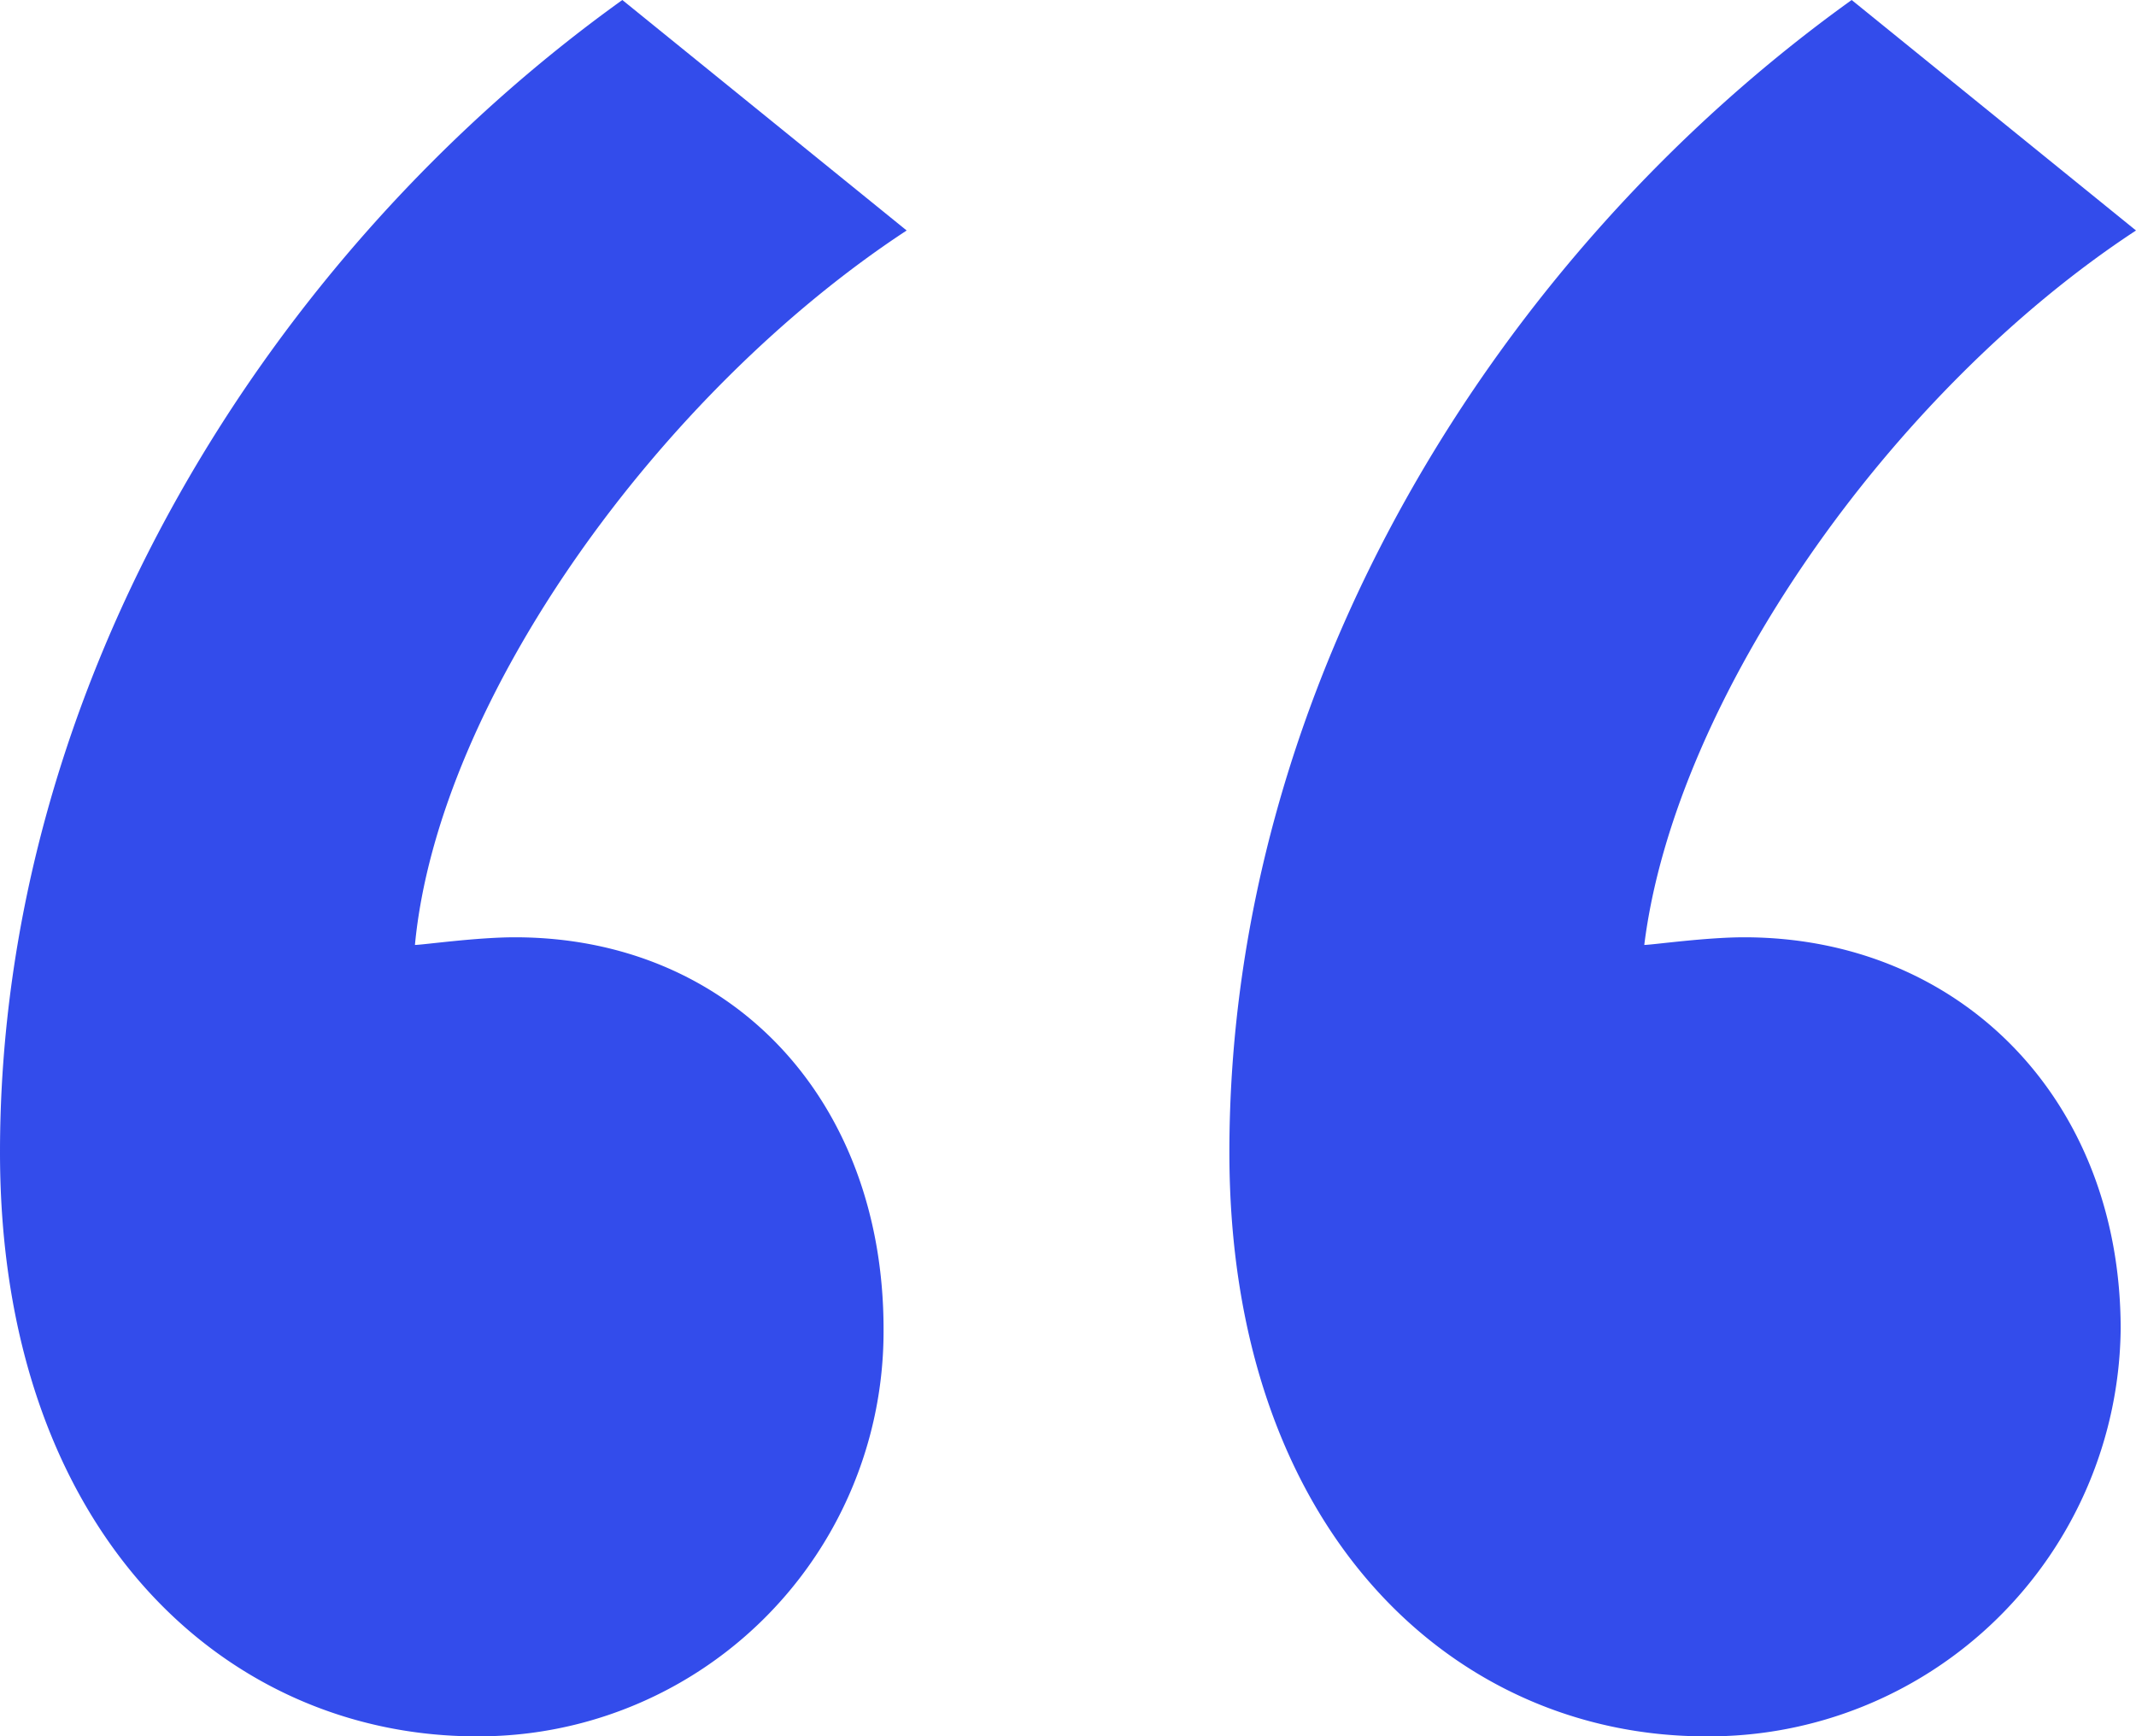
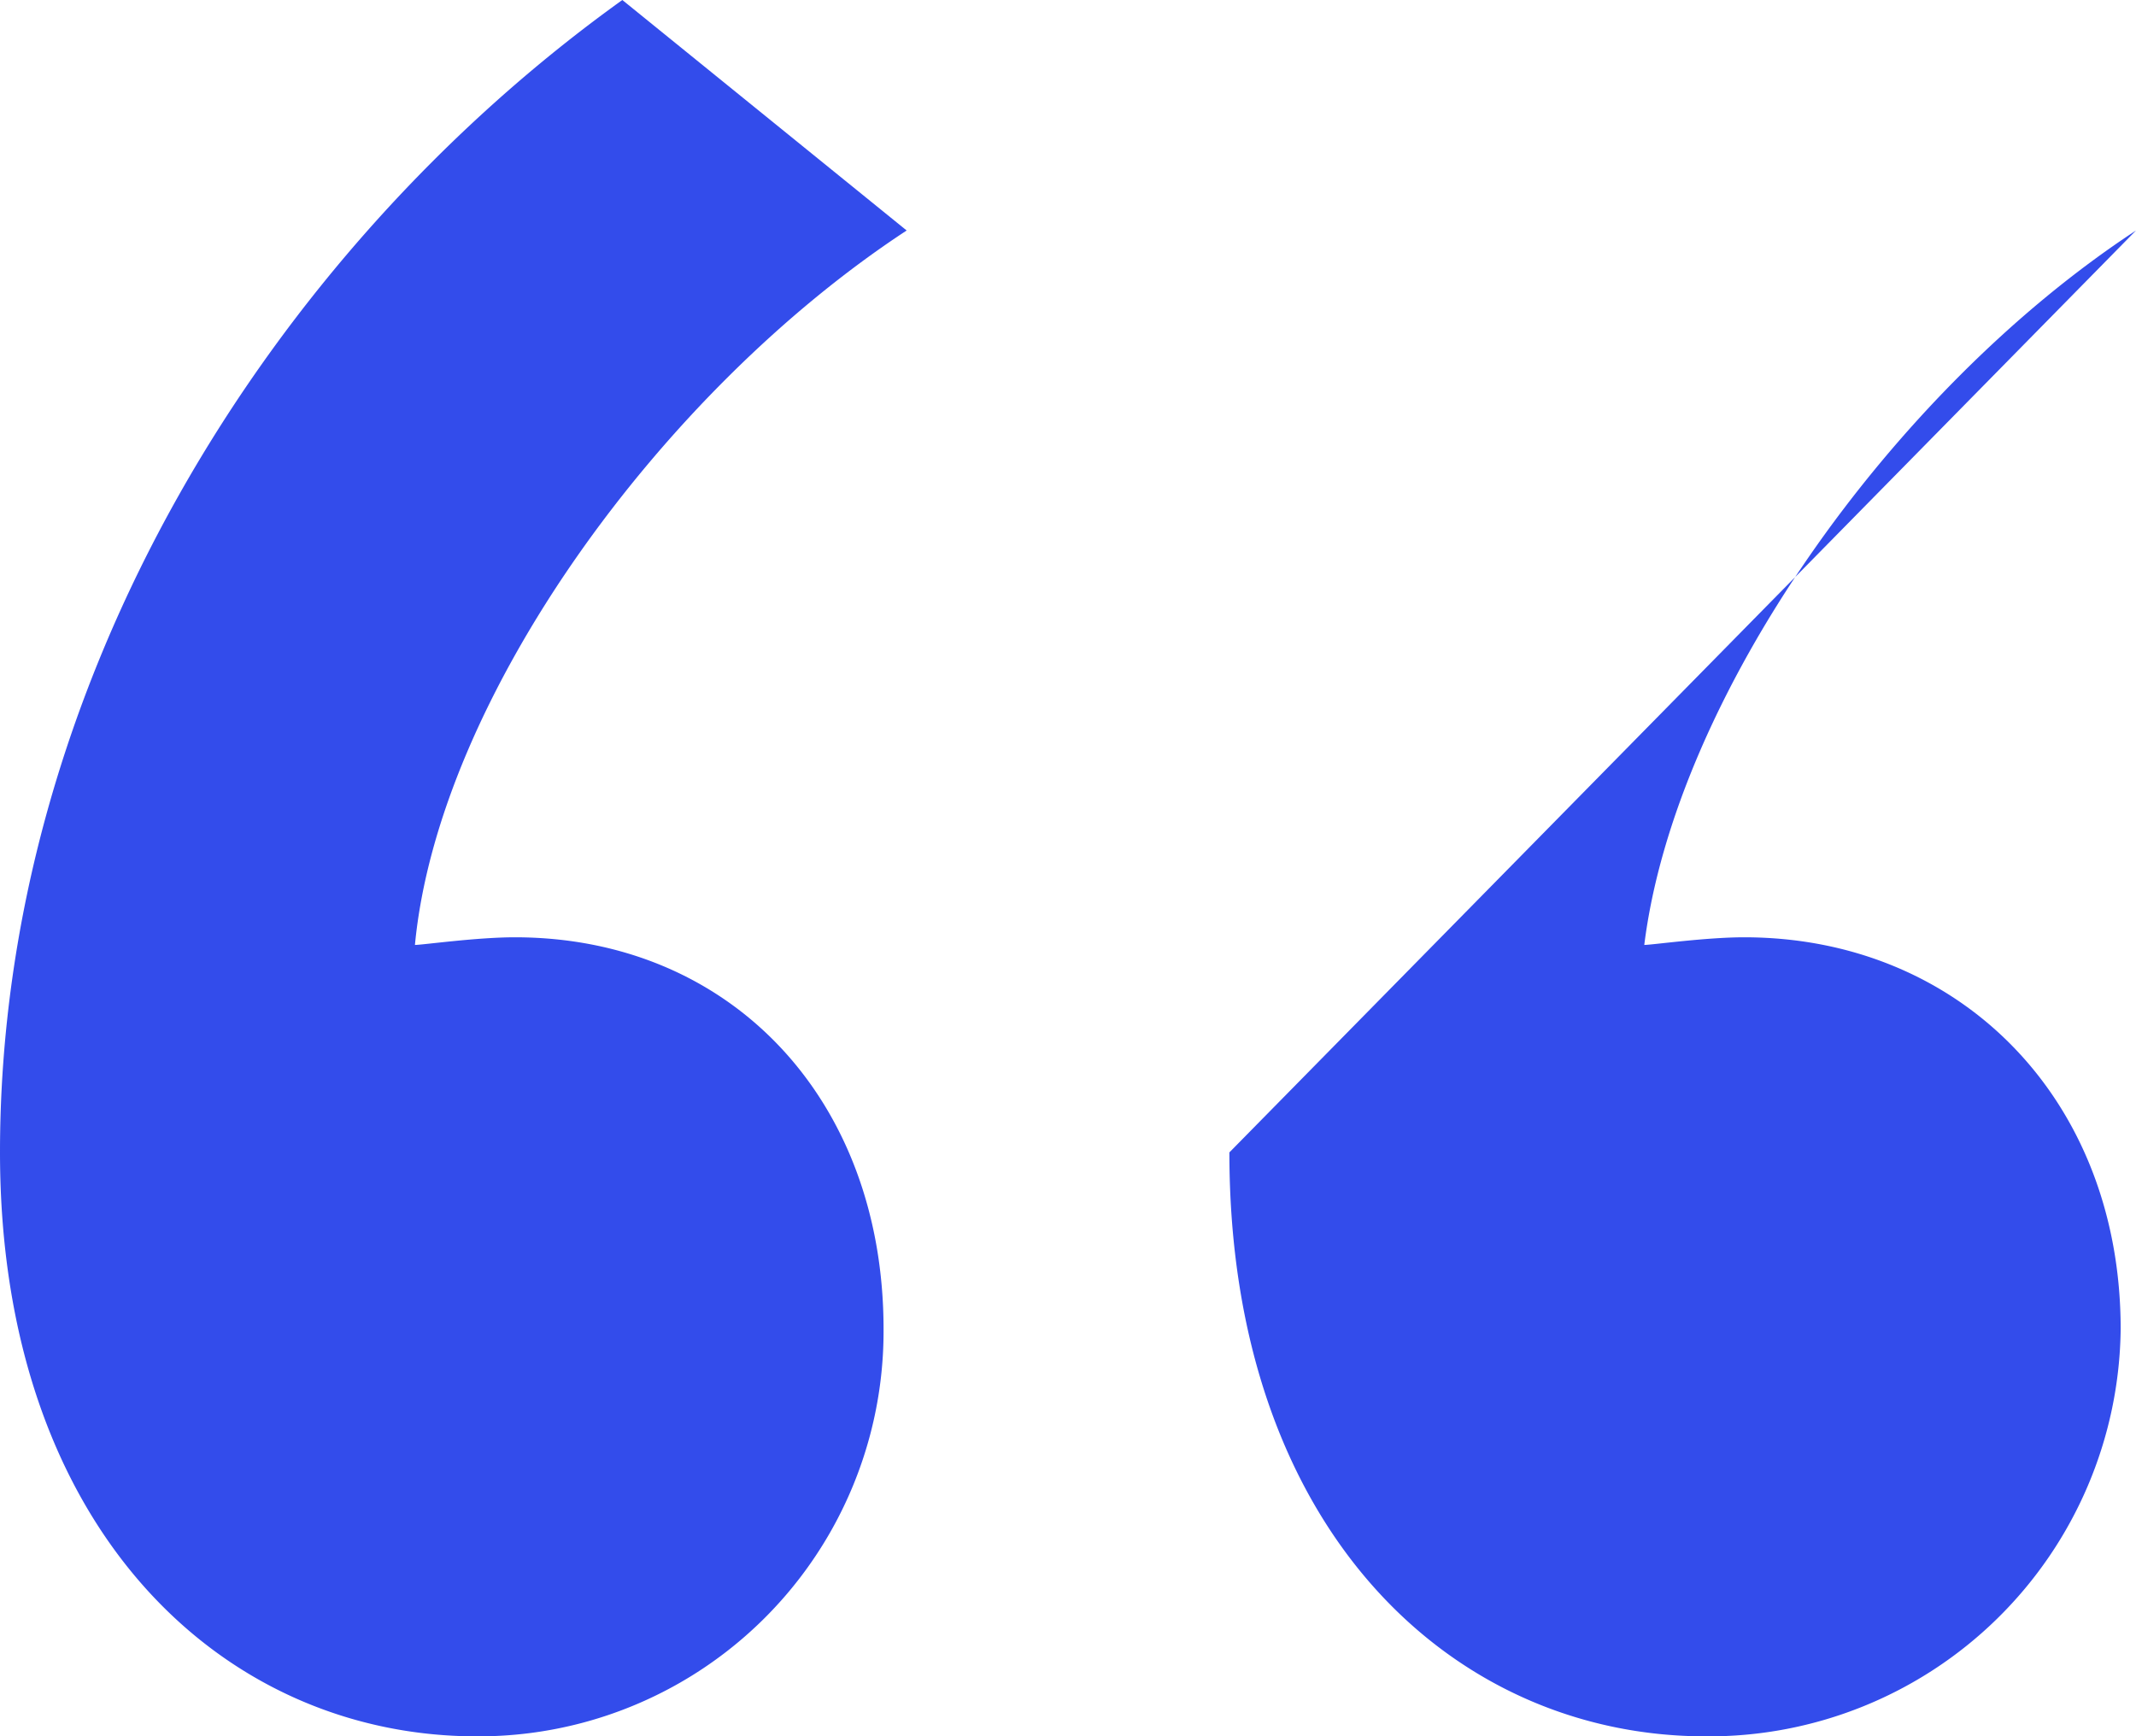
<svg xmlns="http://www.w3.org/2000/svg" id="Layer_2" data-name="Layer 2" width="49.455" height="40.205" viewBox="0 0 49.455 40.205">
  <g id="Layer_1" data-name="Layer 1">
-     <path id="Path_3069" data-name="Path 3069" d="M20.992,5.337C15.3,9.072,10.148,16.187,9.607,21.88c.177,0,1.422-.177,2.313-.177,4.981,0,8.537,3.735,8.537,9.072a9.377,9.377,0,0,1-9.428,9.43C5.155,40.2,0,35.4,0,26.683,0,15.831,6.227,5.87,14.409,0Zm28.463,0C43.763,9.072,38.78,16.187,38.07,21.88c.177,0,1.422-.177,2.312-.177,4.982,0,8.718,3.735,8.718,9.072a9.534,9.534,0,0,1-9.607,9.43c-5.87,0-11.029-4.8-11.029-13.521C28.463,15.831,34.689,5.87,42.872,0Z" transform="translate(0)" fill="#334ceb" />
+     <path id="Path_3069" data-name="Path 3069" d="M20.992,5.337C15.3,9.072,10.148,16.187,9.607,21.88c.177,0,1.422-.177,2.313-.177,4.981,0,8.537,3.735,8.537,9.072a9.377,9.377,0,0,1-9.428,9.43C5.155,40.2,0,35.4,0,26.683,0,15.831,6.227,5.87,14.409,0Zm28.463,0C43.763,9.072,38.78,16.187,38.07,21.88c.177,0,1.422-.177,2.312-.177,4.982,0,8.718,3.735,8.718,9.072a9.534,9.534,0,0,1-9.607,9.43c-5.87,0-11.029-4.8-11.029-13.521Z" transform="translate(0)" fill="#334ceb" />
  </g>
</svg>